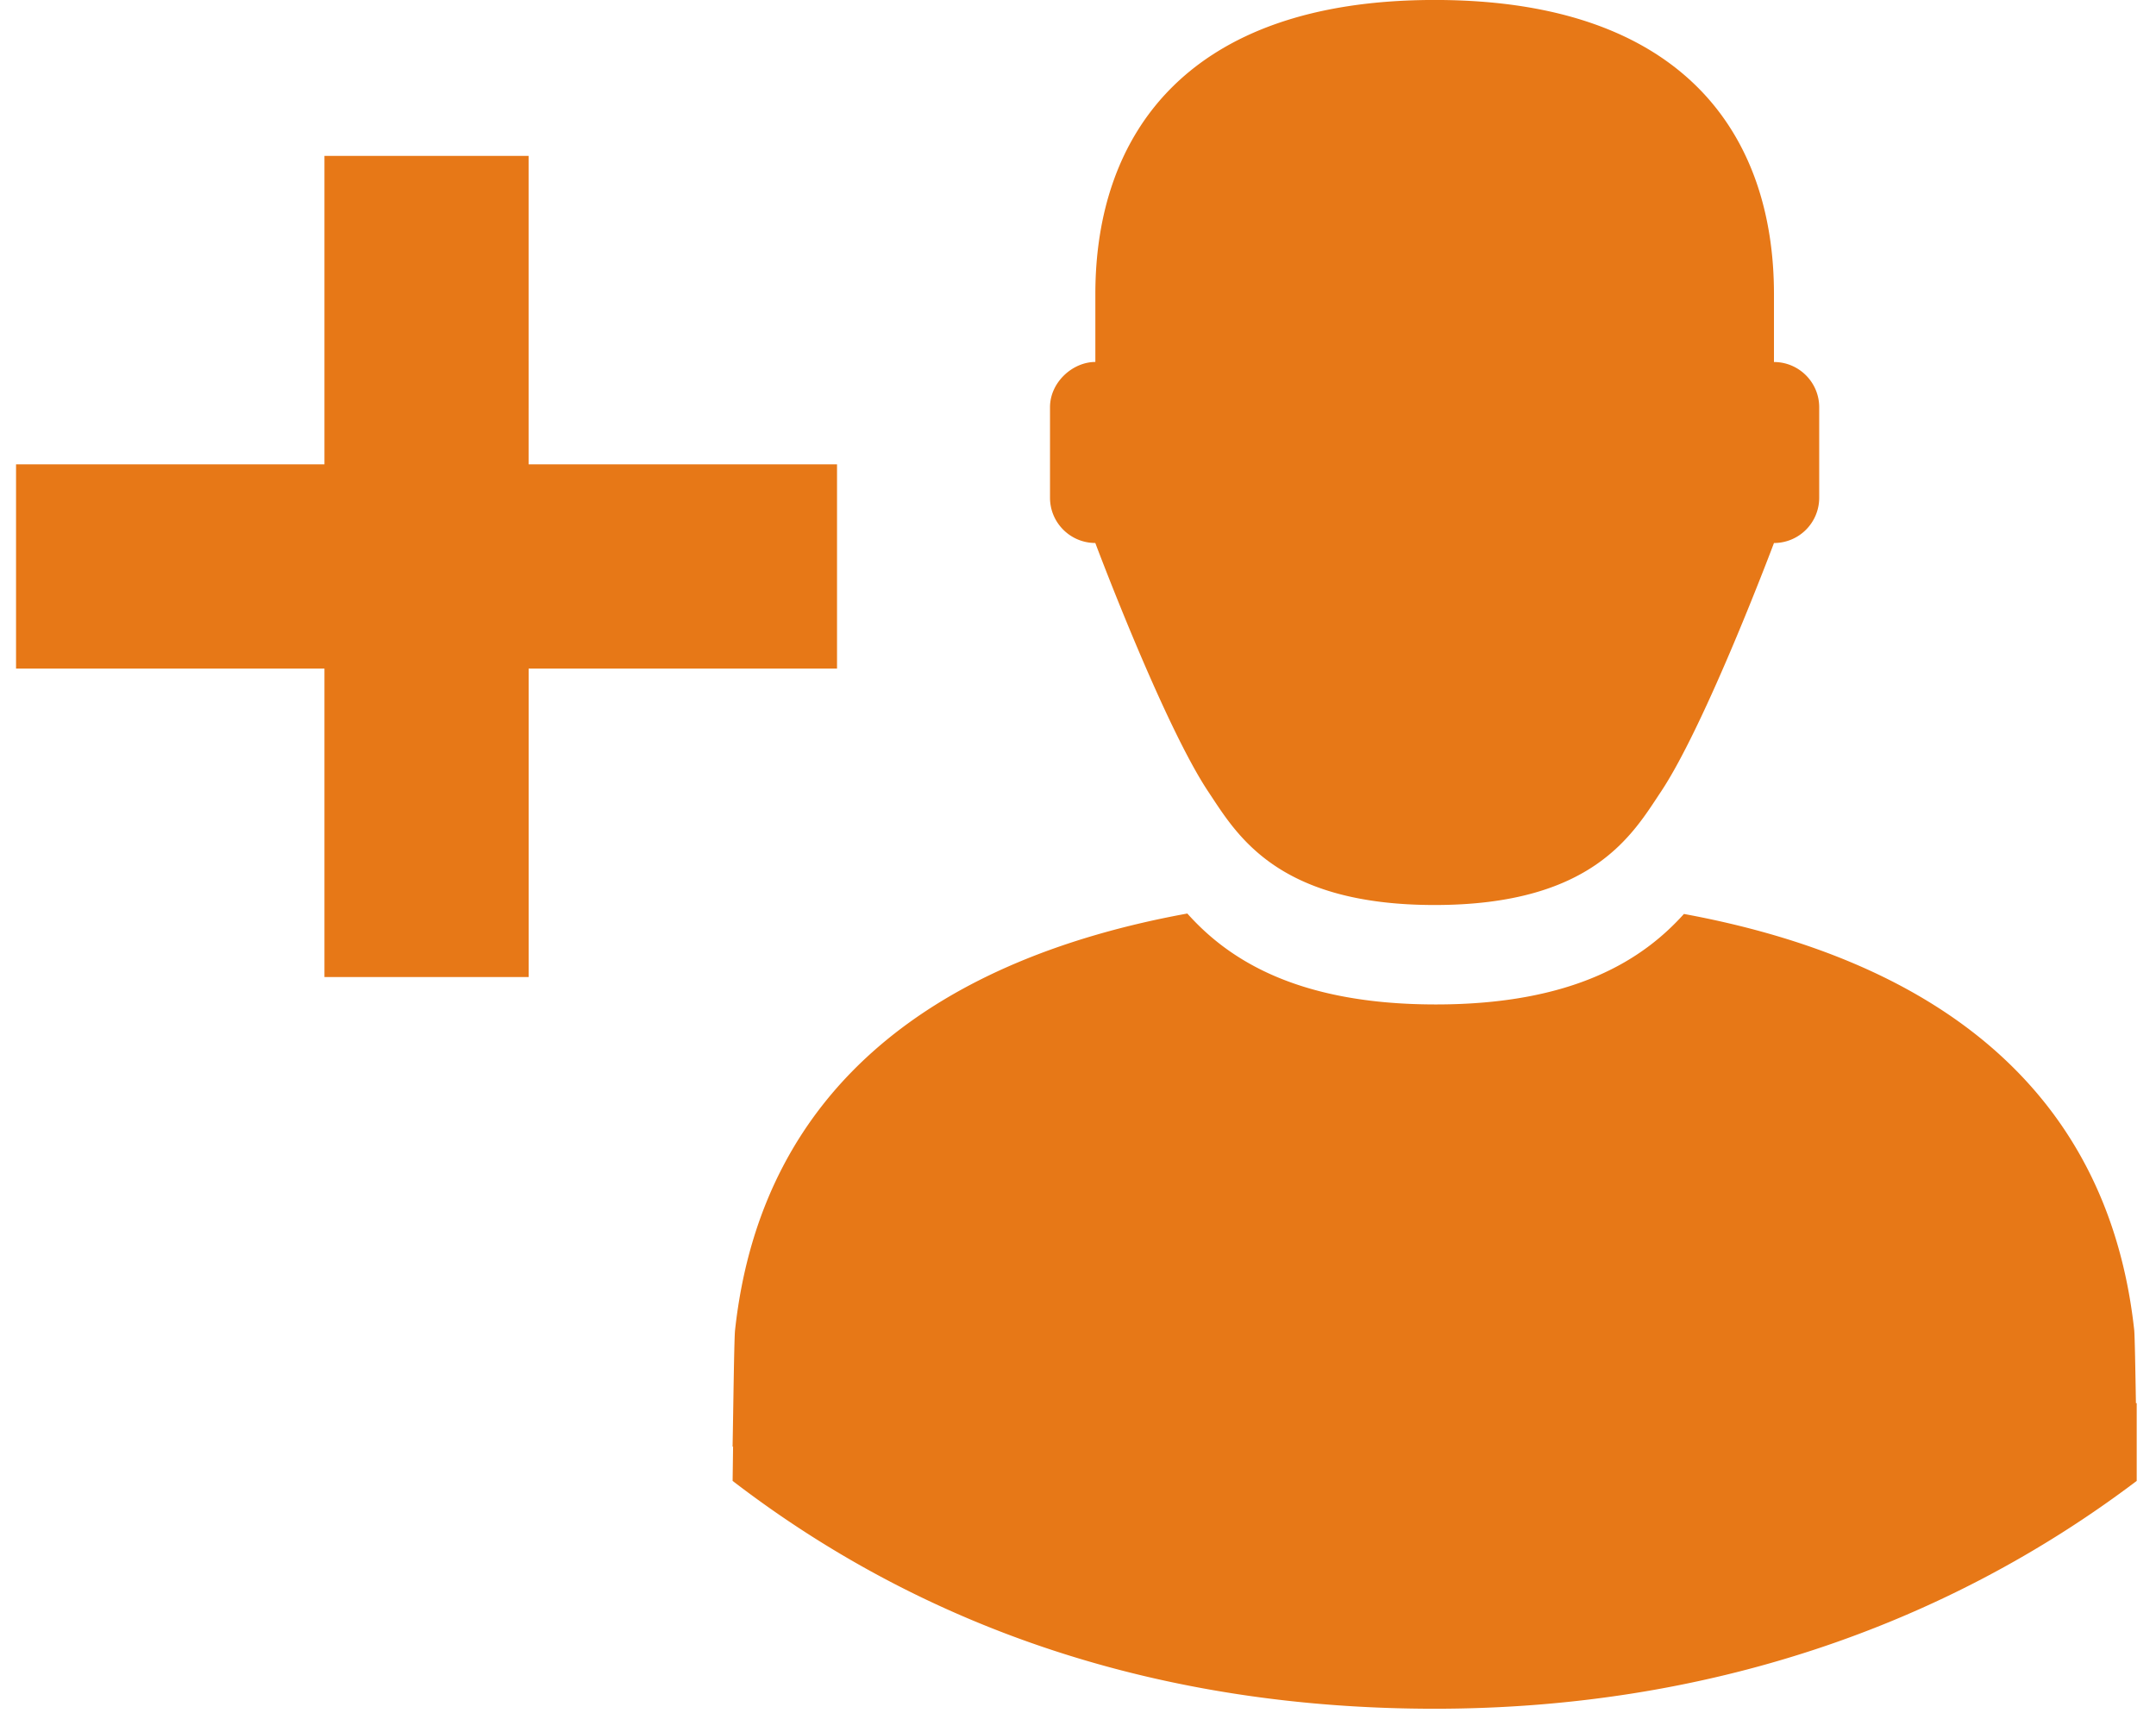
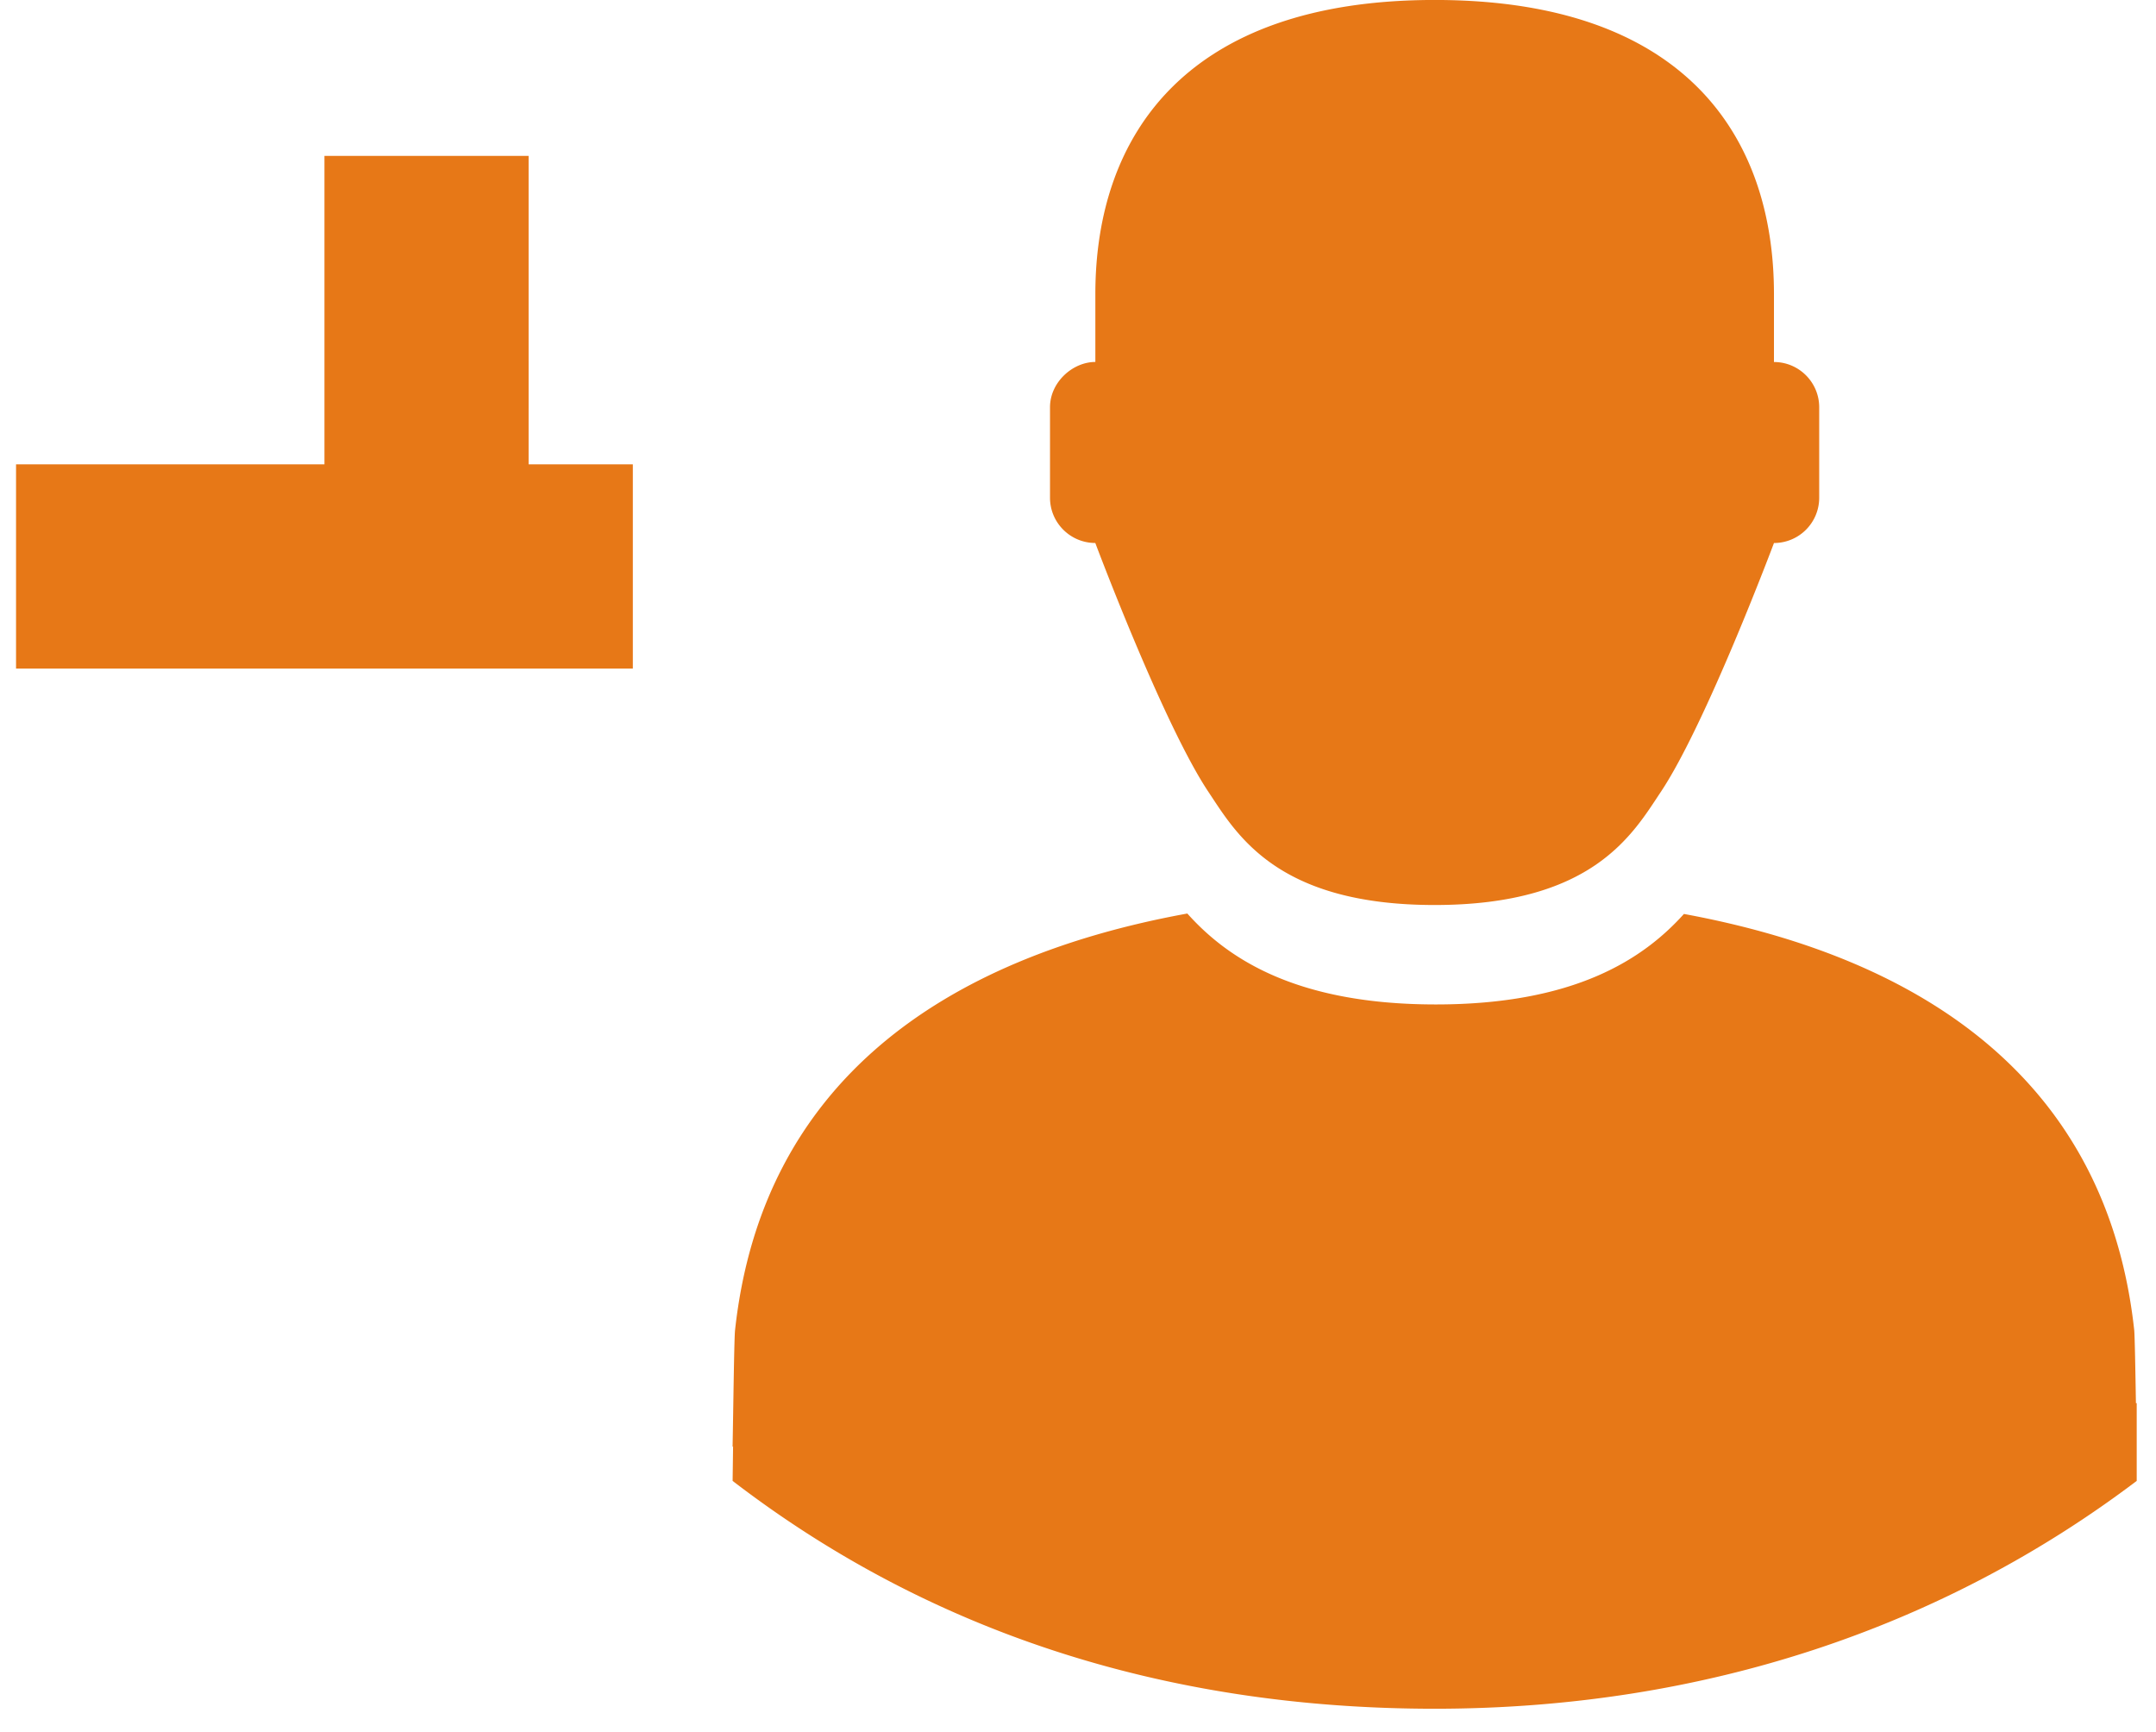
<svg xmlns="http://www.w3.org/2000/svg" width="61" height="49" viewBox="0 0 61 49">
-   <path d="M30.99 15.361s1.92 5.12 3.2 7.04c.793 1.19 1.919 3.2 6.4 3.2 4.48 0 5.607-2.01 6.4-3.2 1.28-1.92 3.201-7.04 3.201-7.04a1.28 1.28 0 0 0 1.28-1.28v-2.56c0-.707-.575-1.28-1.28-1.28V8.32c0-4.48-2.534-8.321-9.6-8.321-7.043 0-9.6 3.84-9.6 8.32v1.92c-.642 0-1.283.574-1.283 1.281v2.56c0 .707.575 1.28 1.282 1.28zm29.442 24.333c-.015-.94-.033-1.905-.048-2.065-.761-6.973-5.84-10.503-12.74-11.775-1.143 1.27-3.081 2.56-7.02 2.56-3.951 0-5.889-1.296-7.031-2.572-6.928 1.263-12.035 4.794-12.796 11.786-.026.236-.049 2.228-.07 3.302l.014-.013-.013.975c5.47 4.2 12.116 6.445 19.863 6.445 7.663 0 14.416-2.326 19.863-6.445v-2.2h-.02l-.002.002zm-36.75-26.558h-8.726V4.41H9.18v8.726H.454v5.777H9.18v8.726h5.777v-8.726h8.725v-5.777z" fill="#e77817" fill-rule="nonzero" />
+   <path d="M30.99 15.361s1.92 5.12 3.2 7.04c.793 1.19 1.919 3.2 6.4 3.2 4.48 0 5.607-2.01 6.4-3.2 1.28-1.92 3.201-7.04 3.201-7.04a1.28 1.28 0 0 0 1.28-1.28v-2.56c0-.707-.575-1.28-1.28-1.28V8.32c0-4.48-2.534-8.321-9.6-8.321-7.043 0-9.6 3.84-9.6 8.32v1.92c-.642 0-1.283.574-1.283 1.281v2.56c0 .707.575 1.28 1.282 1.28zm29.442 24.333c-.015-.94-.033-1.905-.048-2.065-.761-6.973-5.84-10.503-12.74-11.775-1.143 1.27-3.081 2.56-7.02 2.56-3.951 0-5.889-1.296-7.031-2.572-6.928 1.263-12.035 4.794-12.796 11.786-.026.236-.049 2.228-.07 3.302l.014-.013-.013.975c5.47 4.2 12.116 6.445 19.863 6.445 7.663 0 14.416-2.326 19.863-6.445v-2.2h-.02l-.002.002zm-36.75-26.558h-8.726V4.41H9.18v8.726H.454v5.777H9.18v8.726v-8.726h8.725v-5.777z" fill="#e77817" fill-rule="nonzero" />
</svg>